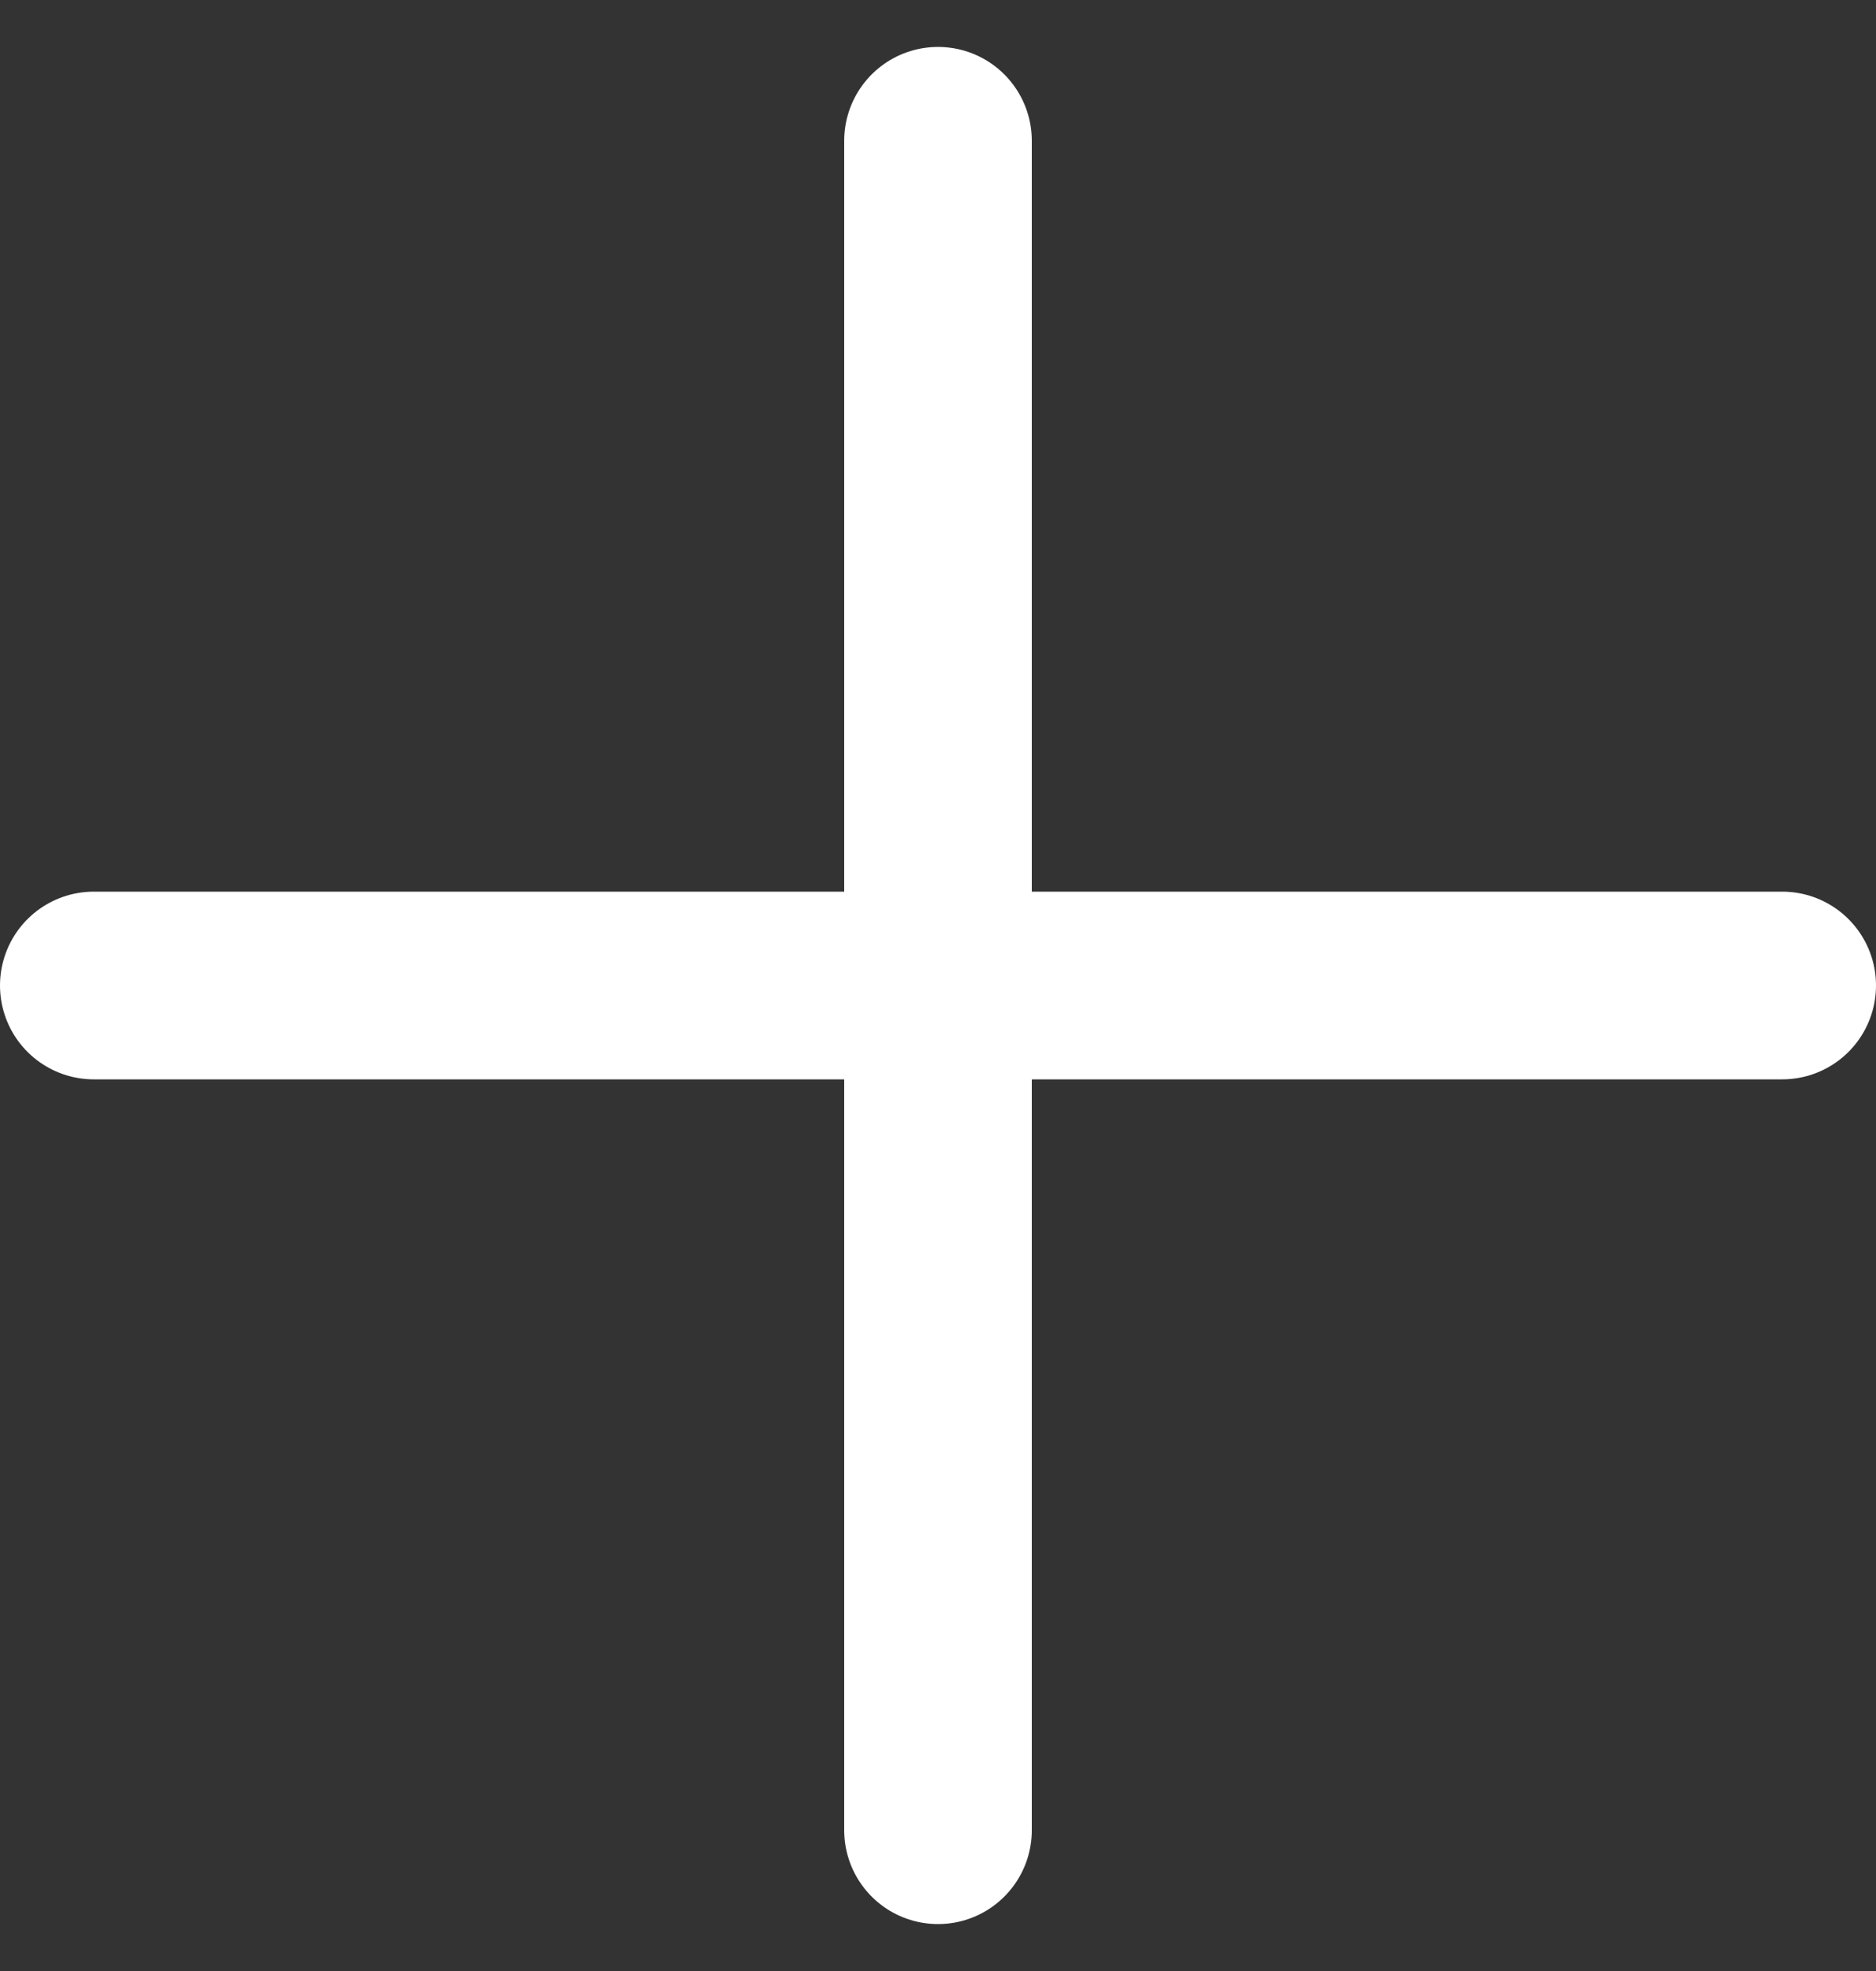
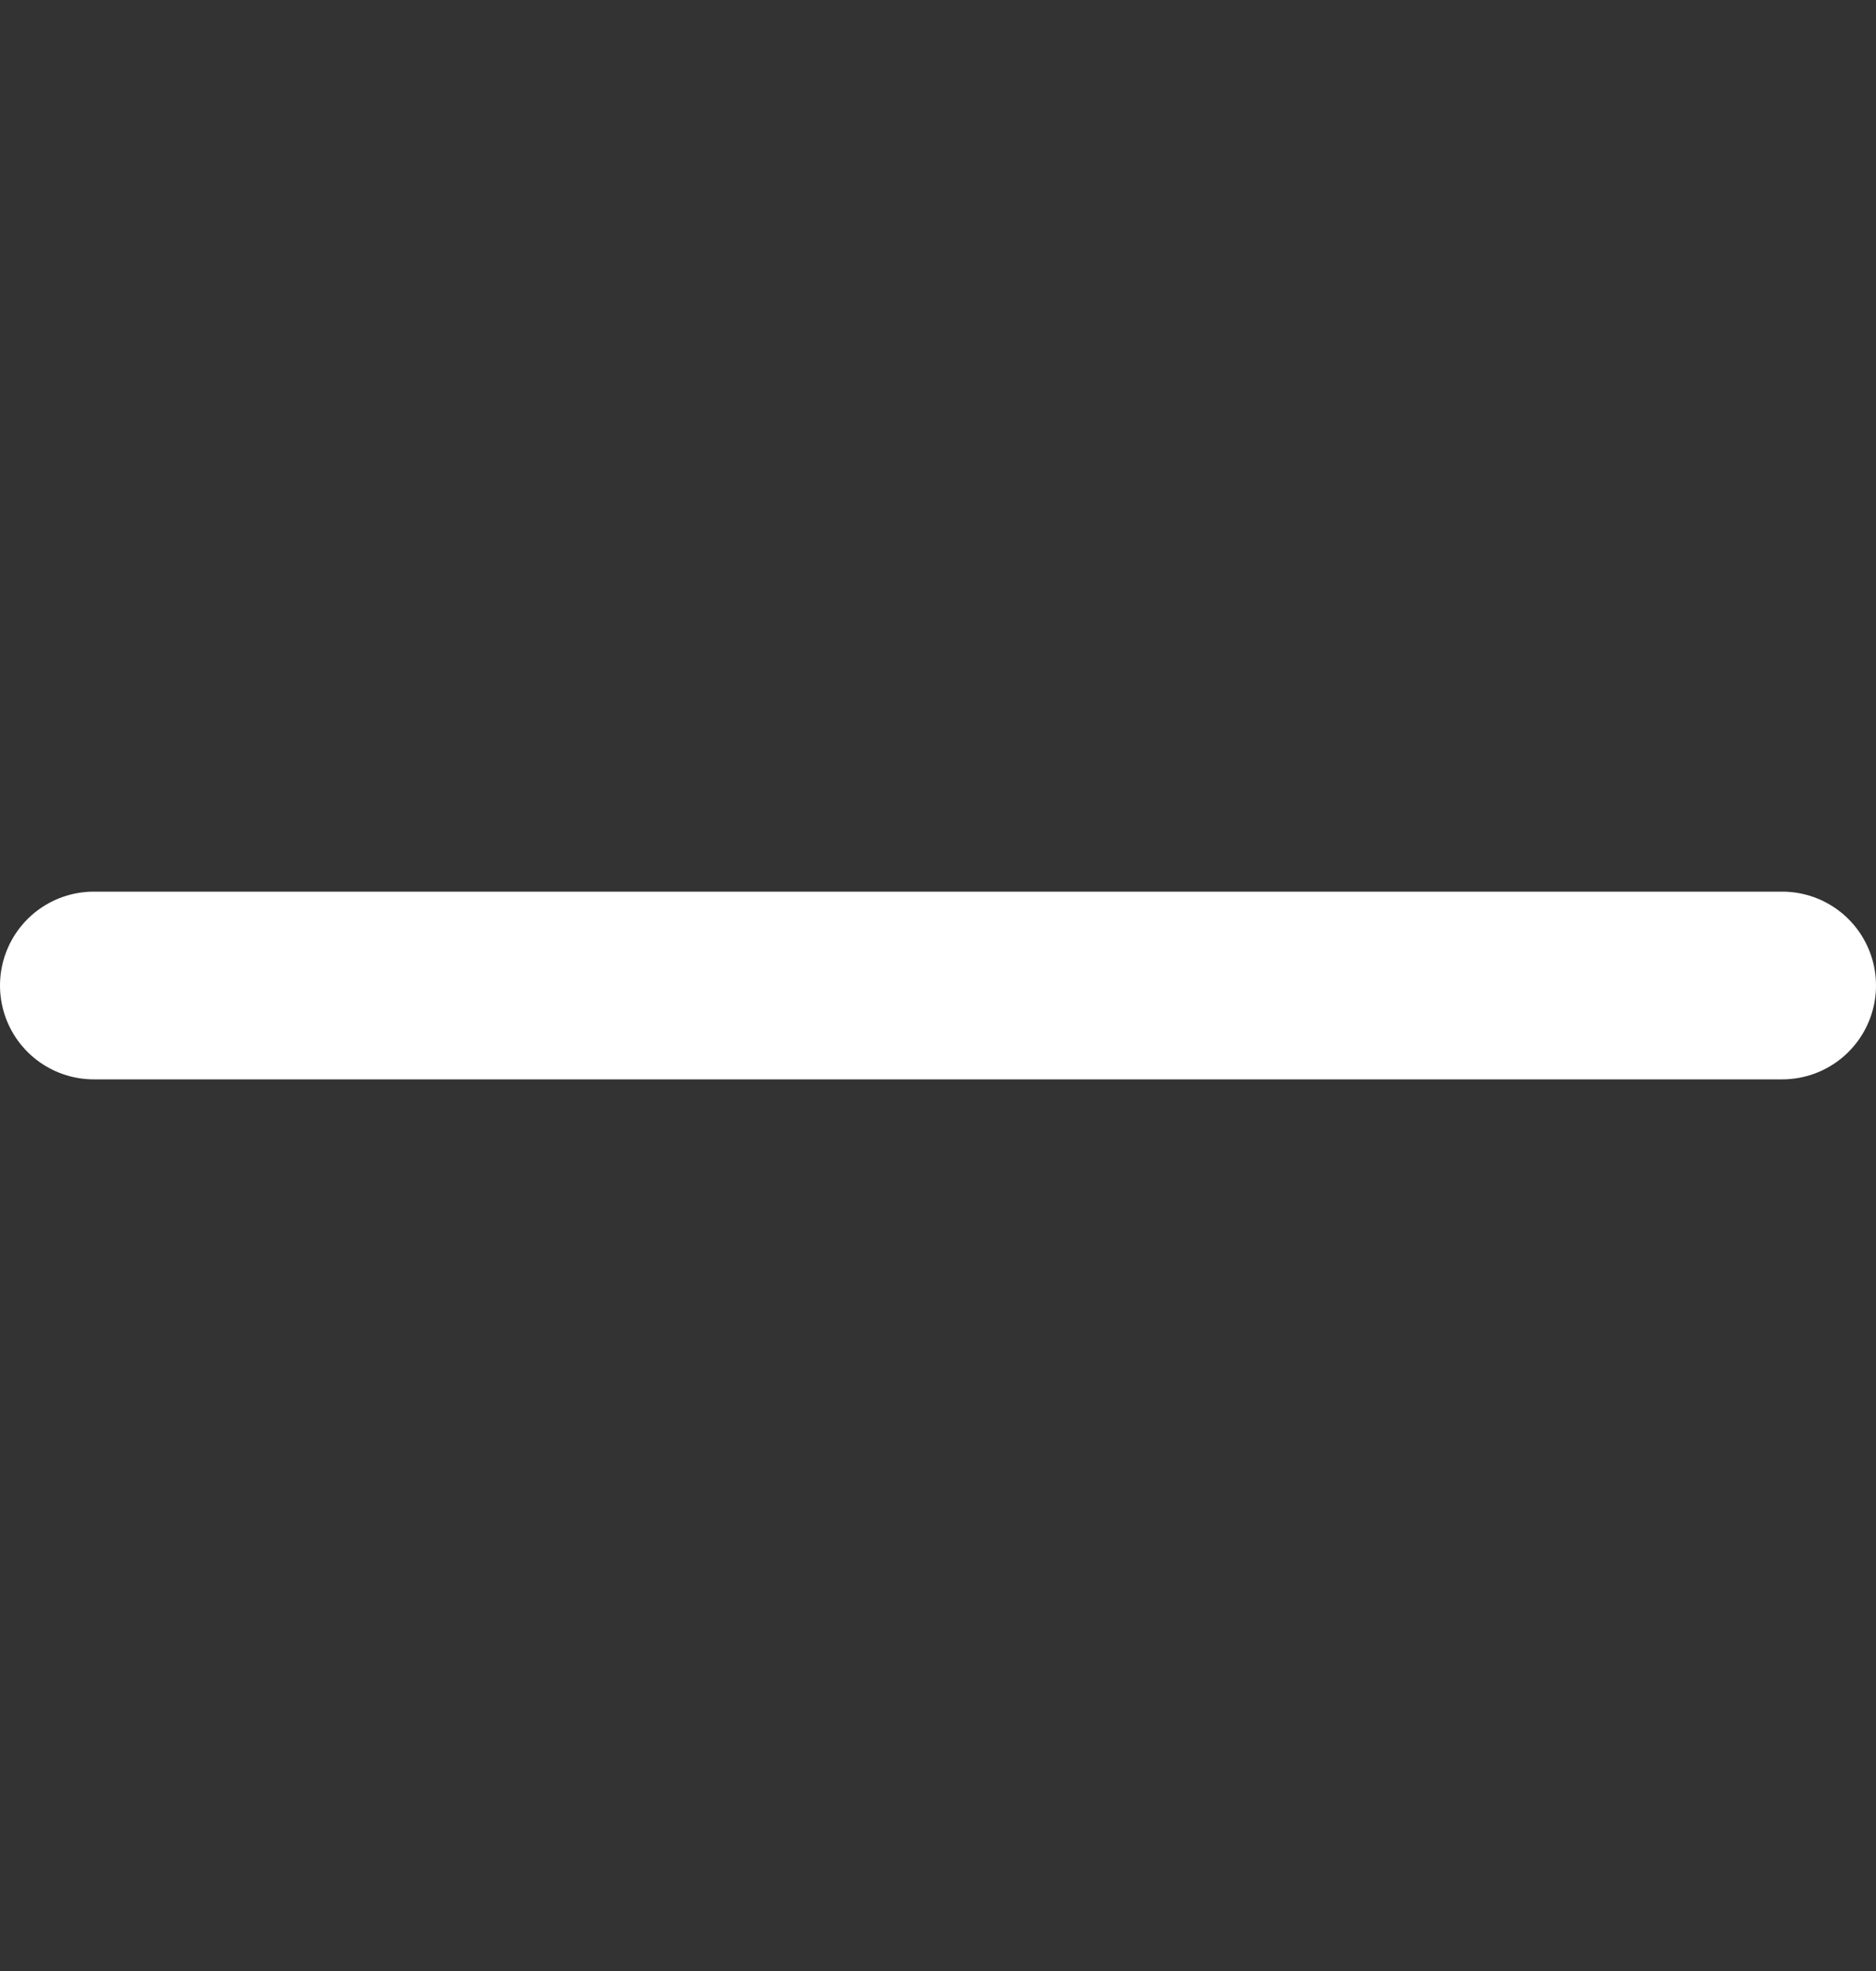
<svg xmlns="http://www.w3.org/2000/svg" width="20" height="21" viewBox="0 0 20 21" fill="none">
  <rect x="0" y="0" width="20" height="21" fill="#333333" stroke="none" />
-   <line x1="10" y1="1.5" x2="10" y2="19.5" stroke="white" stroke-width="2" stroke-linecap="round" stroke-linejoin="round" />
  <line x1="1" y1="10.5" x2="19" y2="10.5" stroke="white" stroke-width="2" stroke-linecap="round" stroke-linejoin="round" />
</svg>